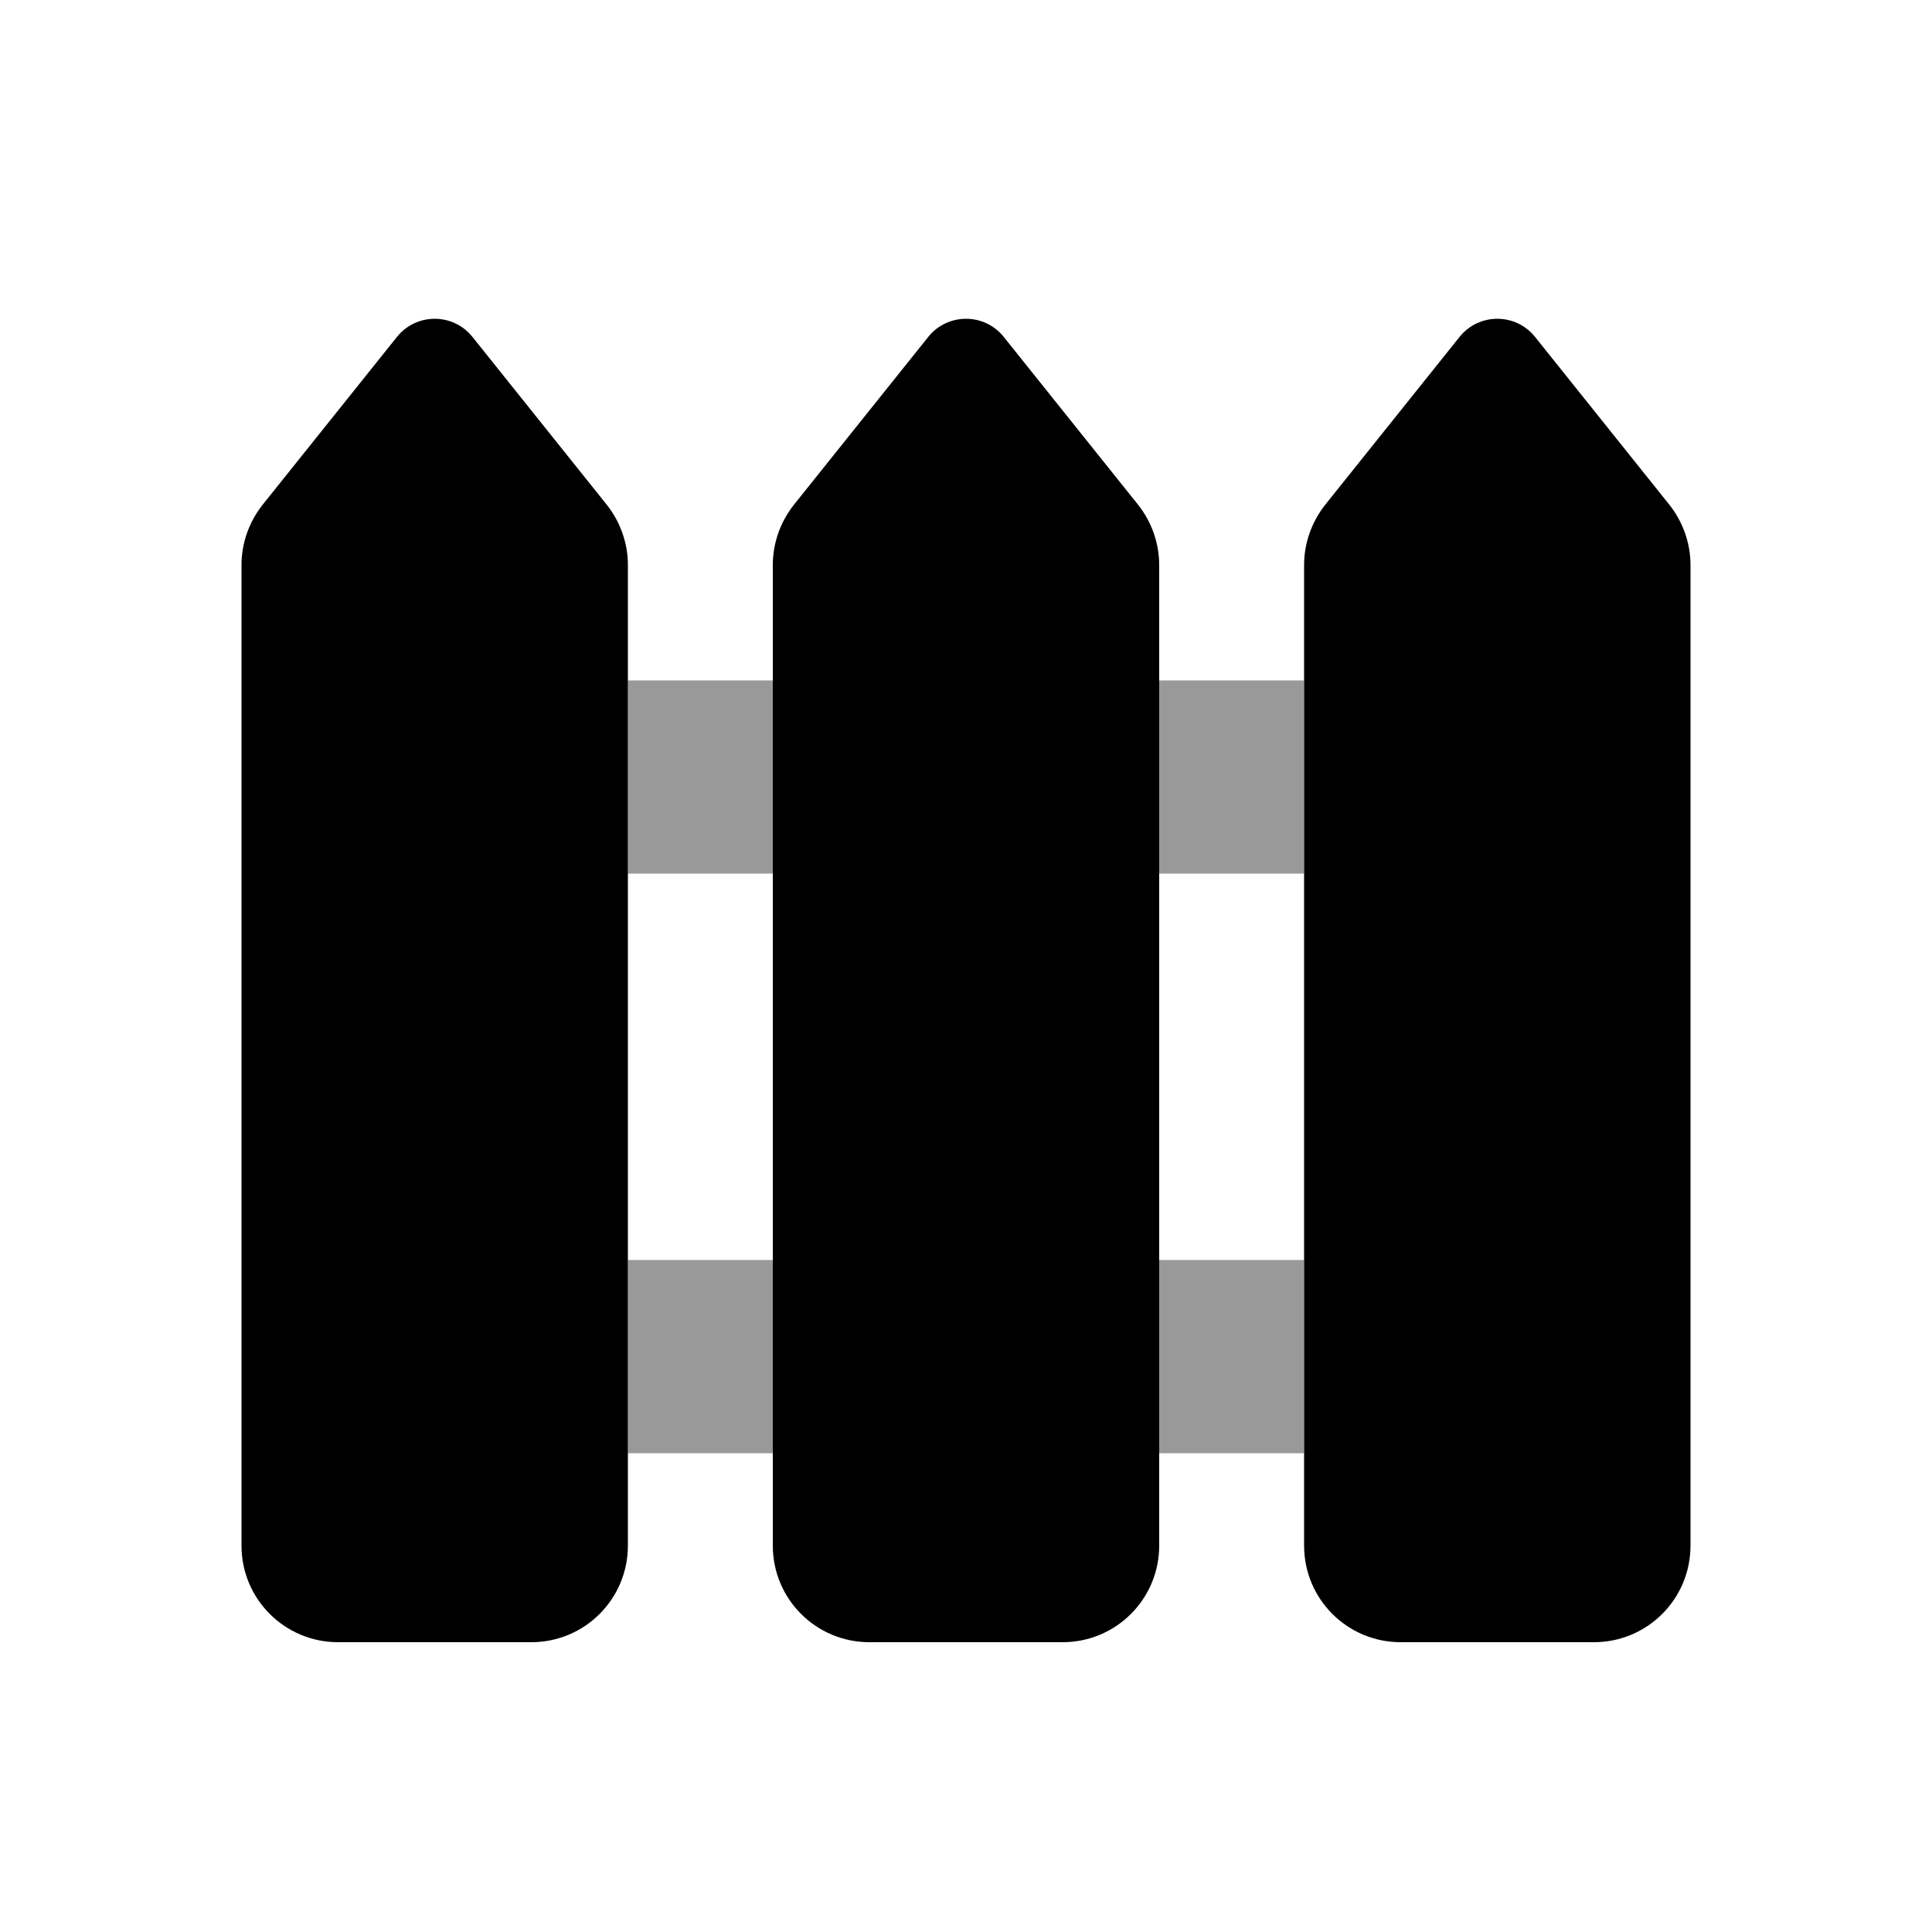
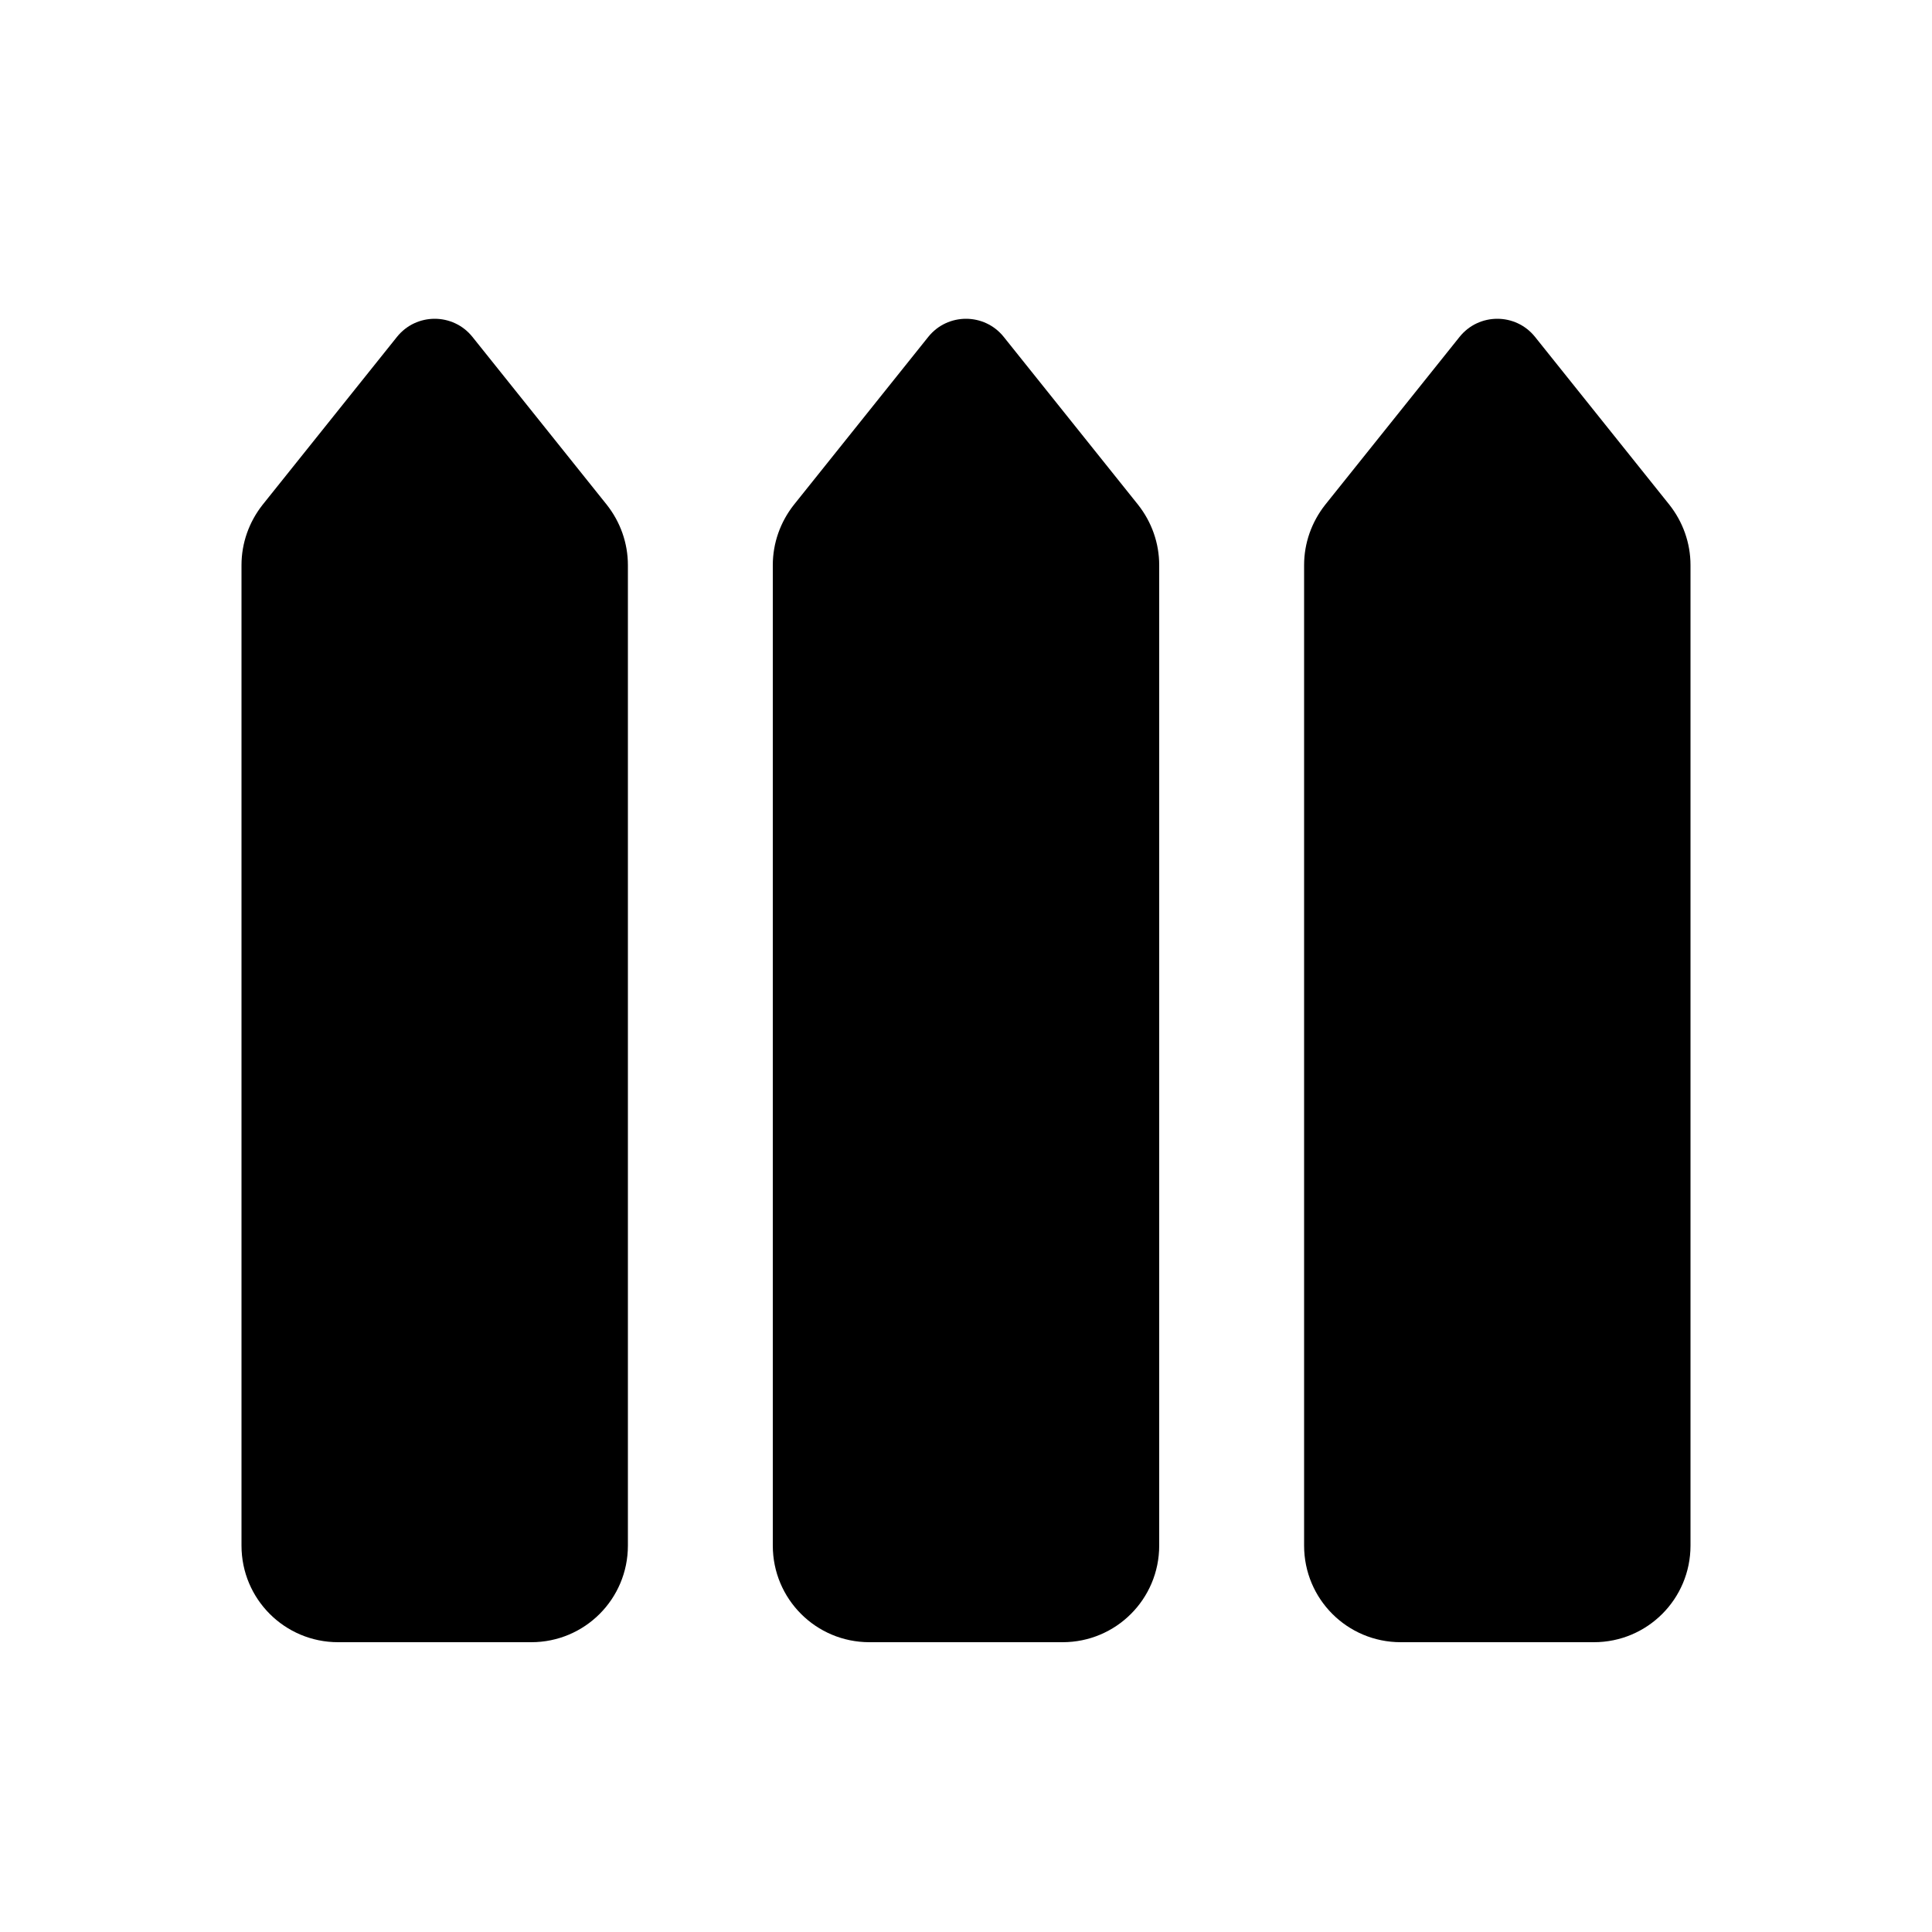
<svg xmlns="http://www.w3.org/2000/svg" viewBox="0 0 640 640">
-   <path opacity=".4" fill="currentColor" d="M208 225.4L256 225.4L256 289.4L208 289.4L208 225.4zM208 417.4L256 417.4L256 481.4L208 481.4L208 417.4zM384 225.4L432 225.4L432 289.4L384 289.4L384 225.4zM384 417.4L432 417.4L432 481.4L384 481.4L384 417.4z" />
  <path fill="currentColor" d="M87 167.2L131.5 111.6C137.9 103.6 150.1 103.6 156.5 111.6L201 167.2C205.5 172.9 208 179.9 208 187.2L208 512C208 529.7 193.7 544 176 544L112 544C94.3 544 80 529.7 80 512L80 187.2C80 179.9 82.5 172.9 87 167.2zM263 167.2L307.5 111.6C313.9 103.6 326.1 103.6 332.5 111.6L377 167.2C381.5 172.9 384 179.9 384 187.2L384 512C384 529.7 369.7 544 352 544L288 544C270.3 544 256 529.7 256 512L256 187.2C256 179.9 258.5 172.9 263 167.2zM483.5 111.6C489.9 103.6 502.1 103.6 508.5 111.6L553 167.2C557.5 172.9 560 179.9 560 187.2L560 512C560 529.7 545.7 544 528 544L464 544C446.3 544 432 529.7 432 512L432 187.2C432 179.9 434.5 172.9 439 167.2L483.5 111.6z" />
</svg>